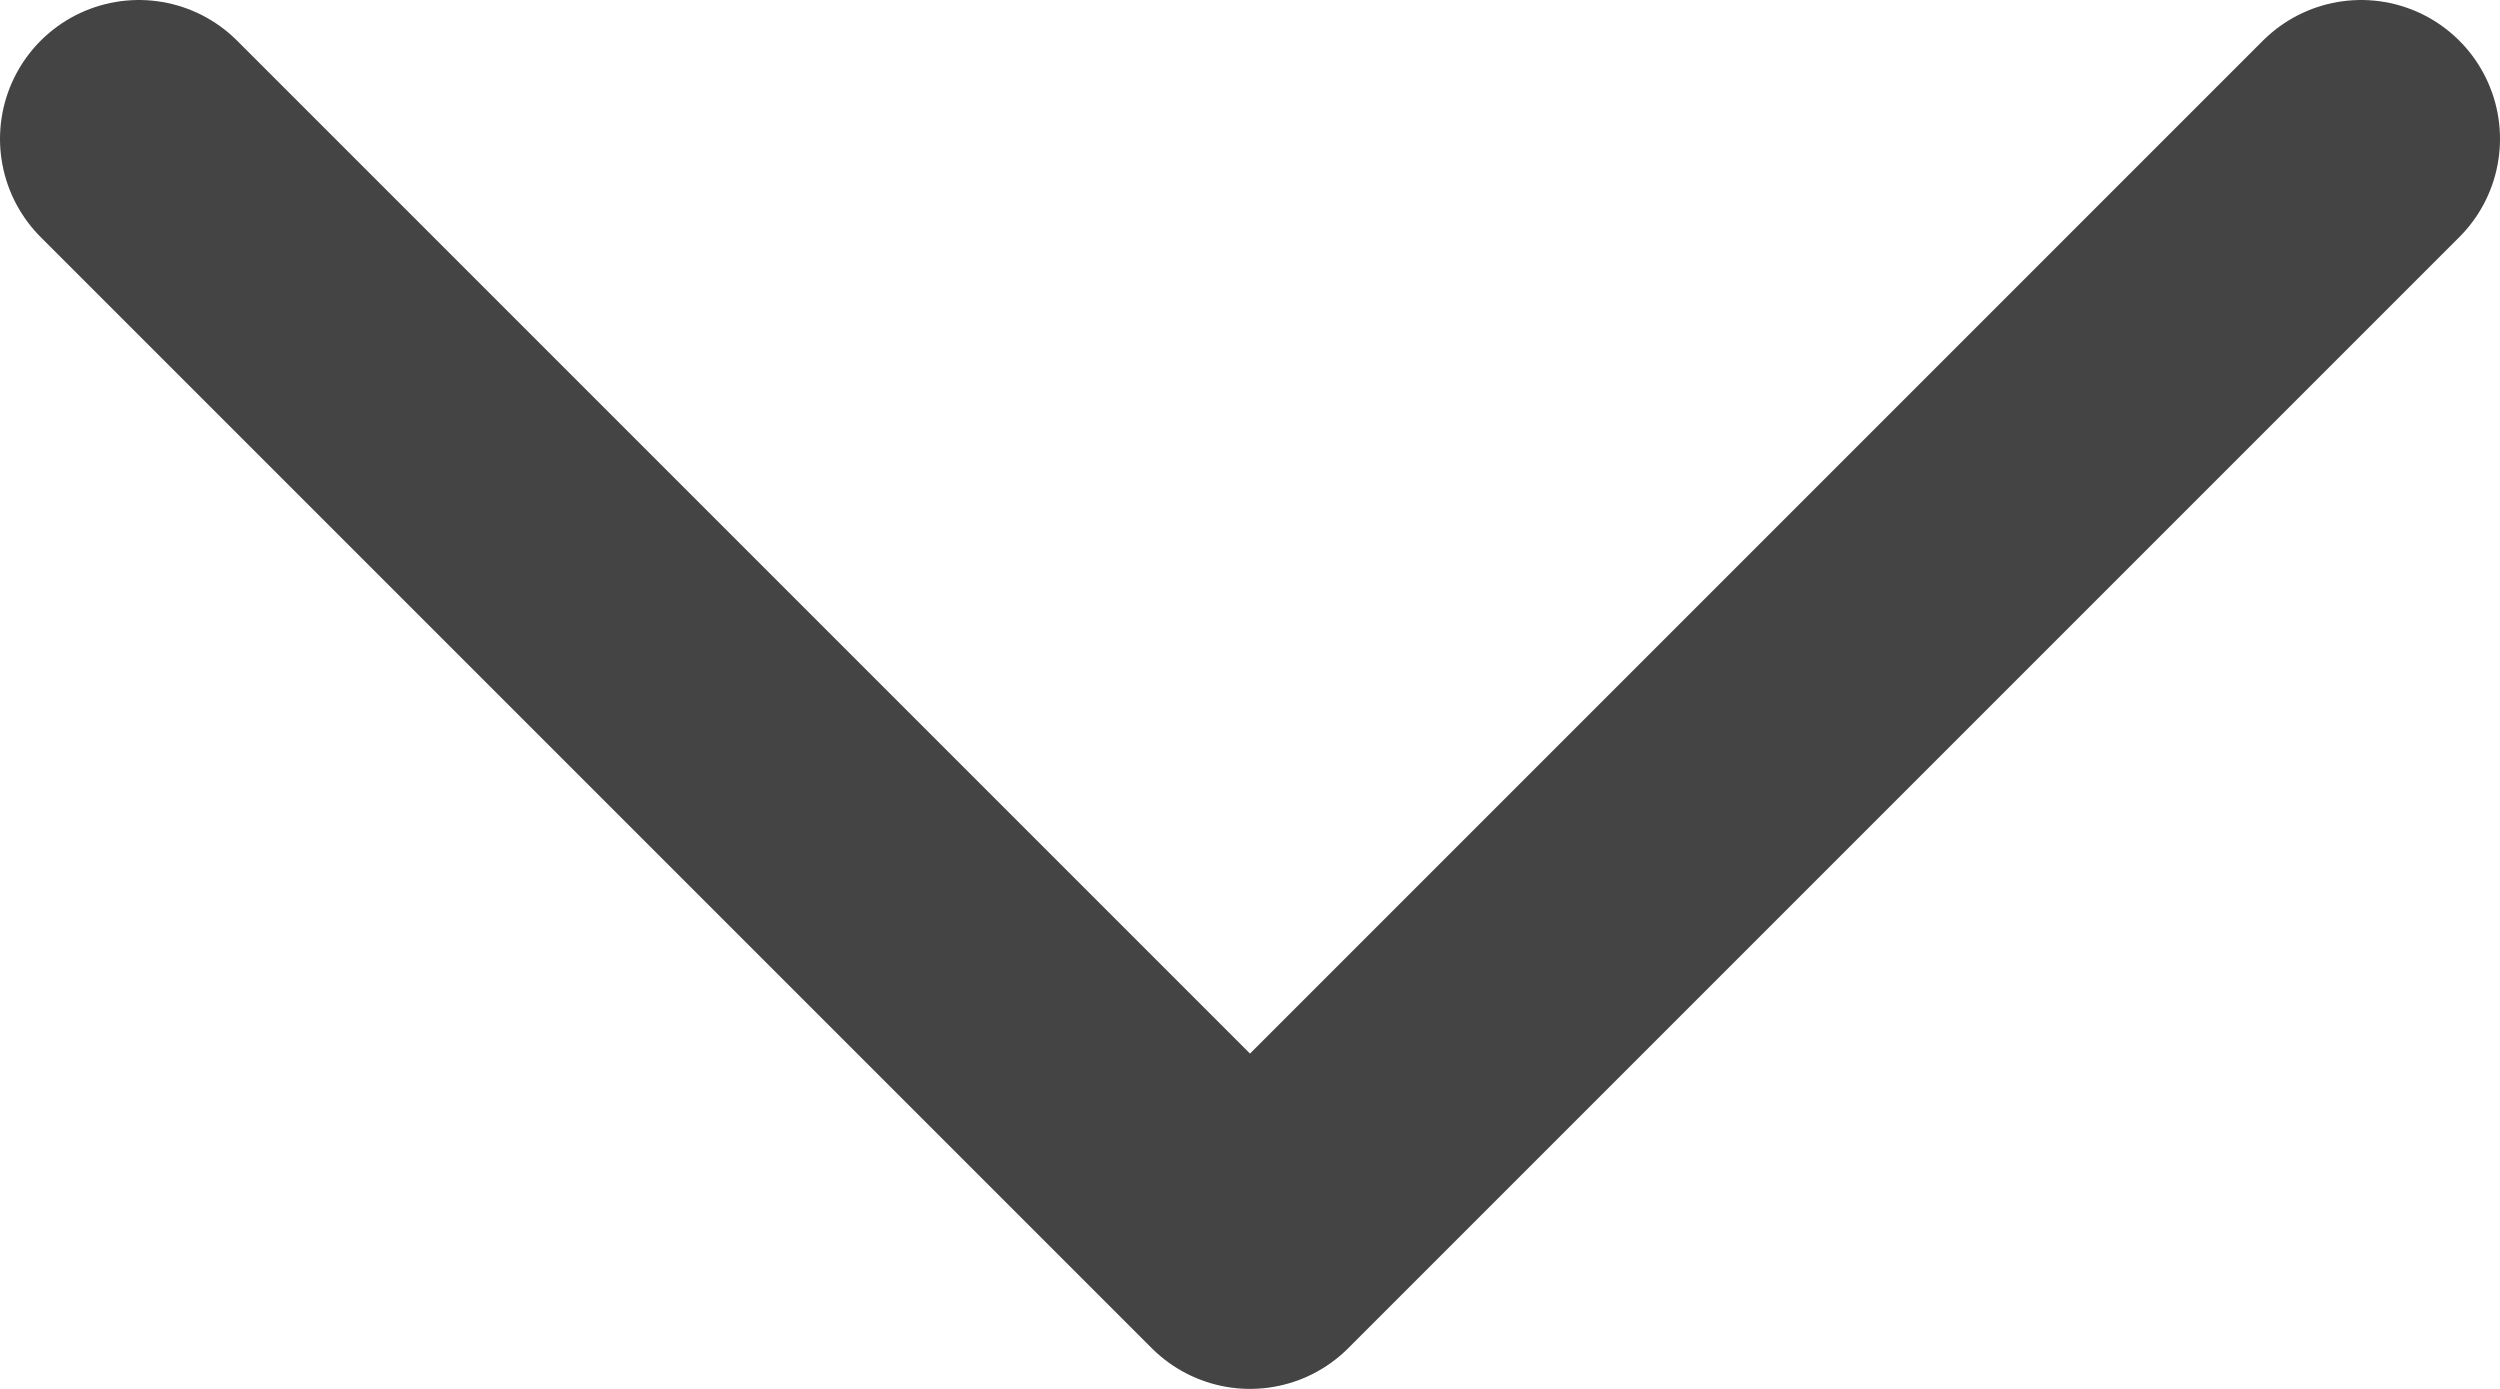
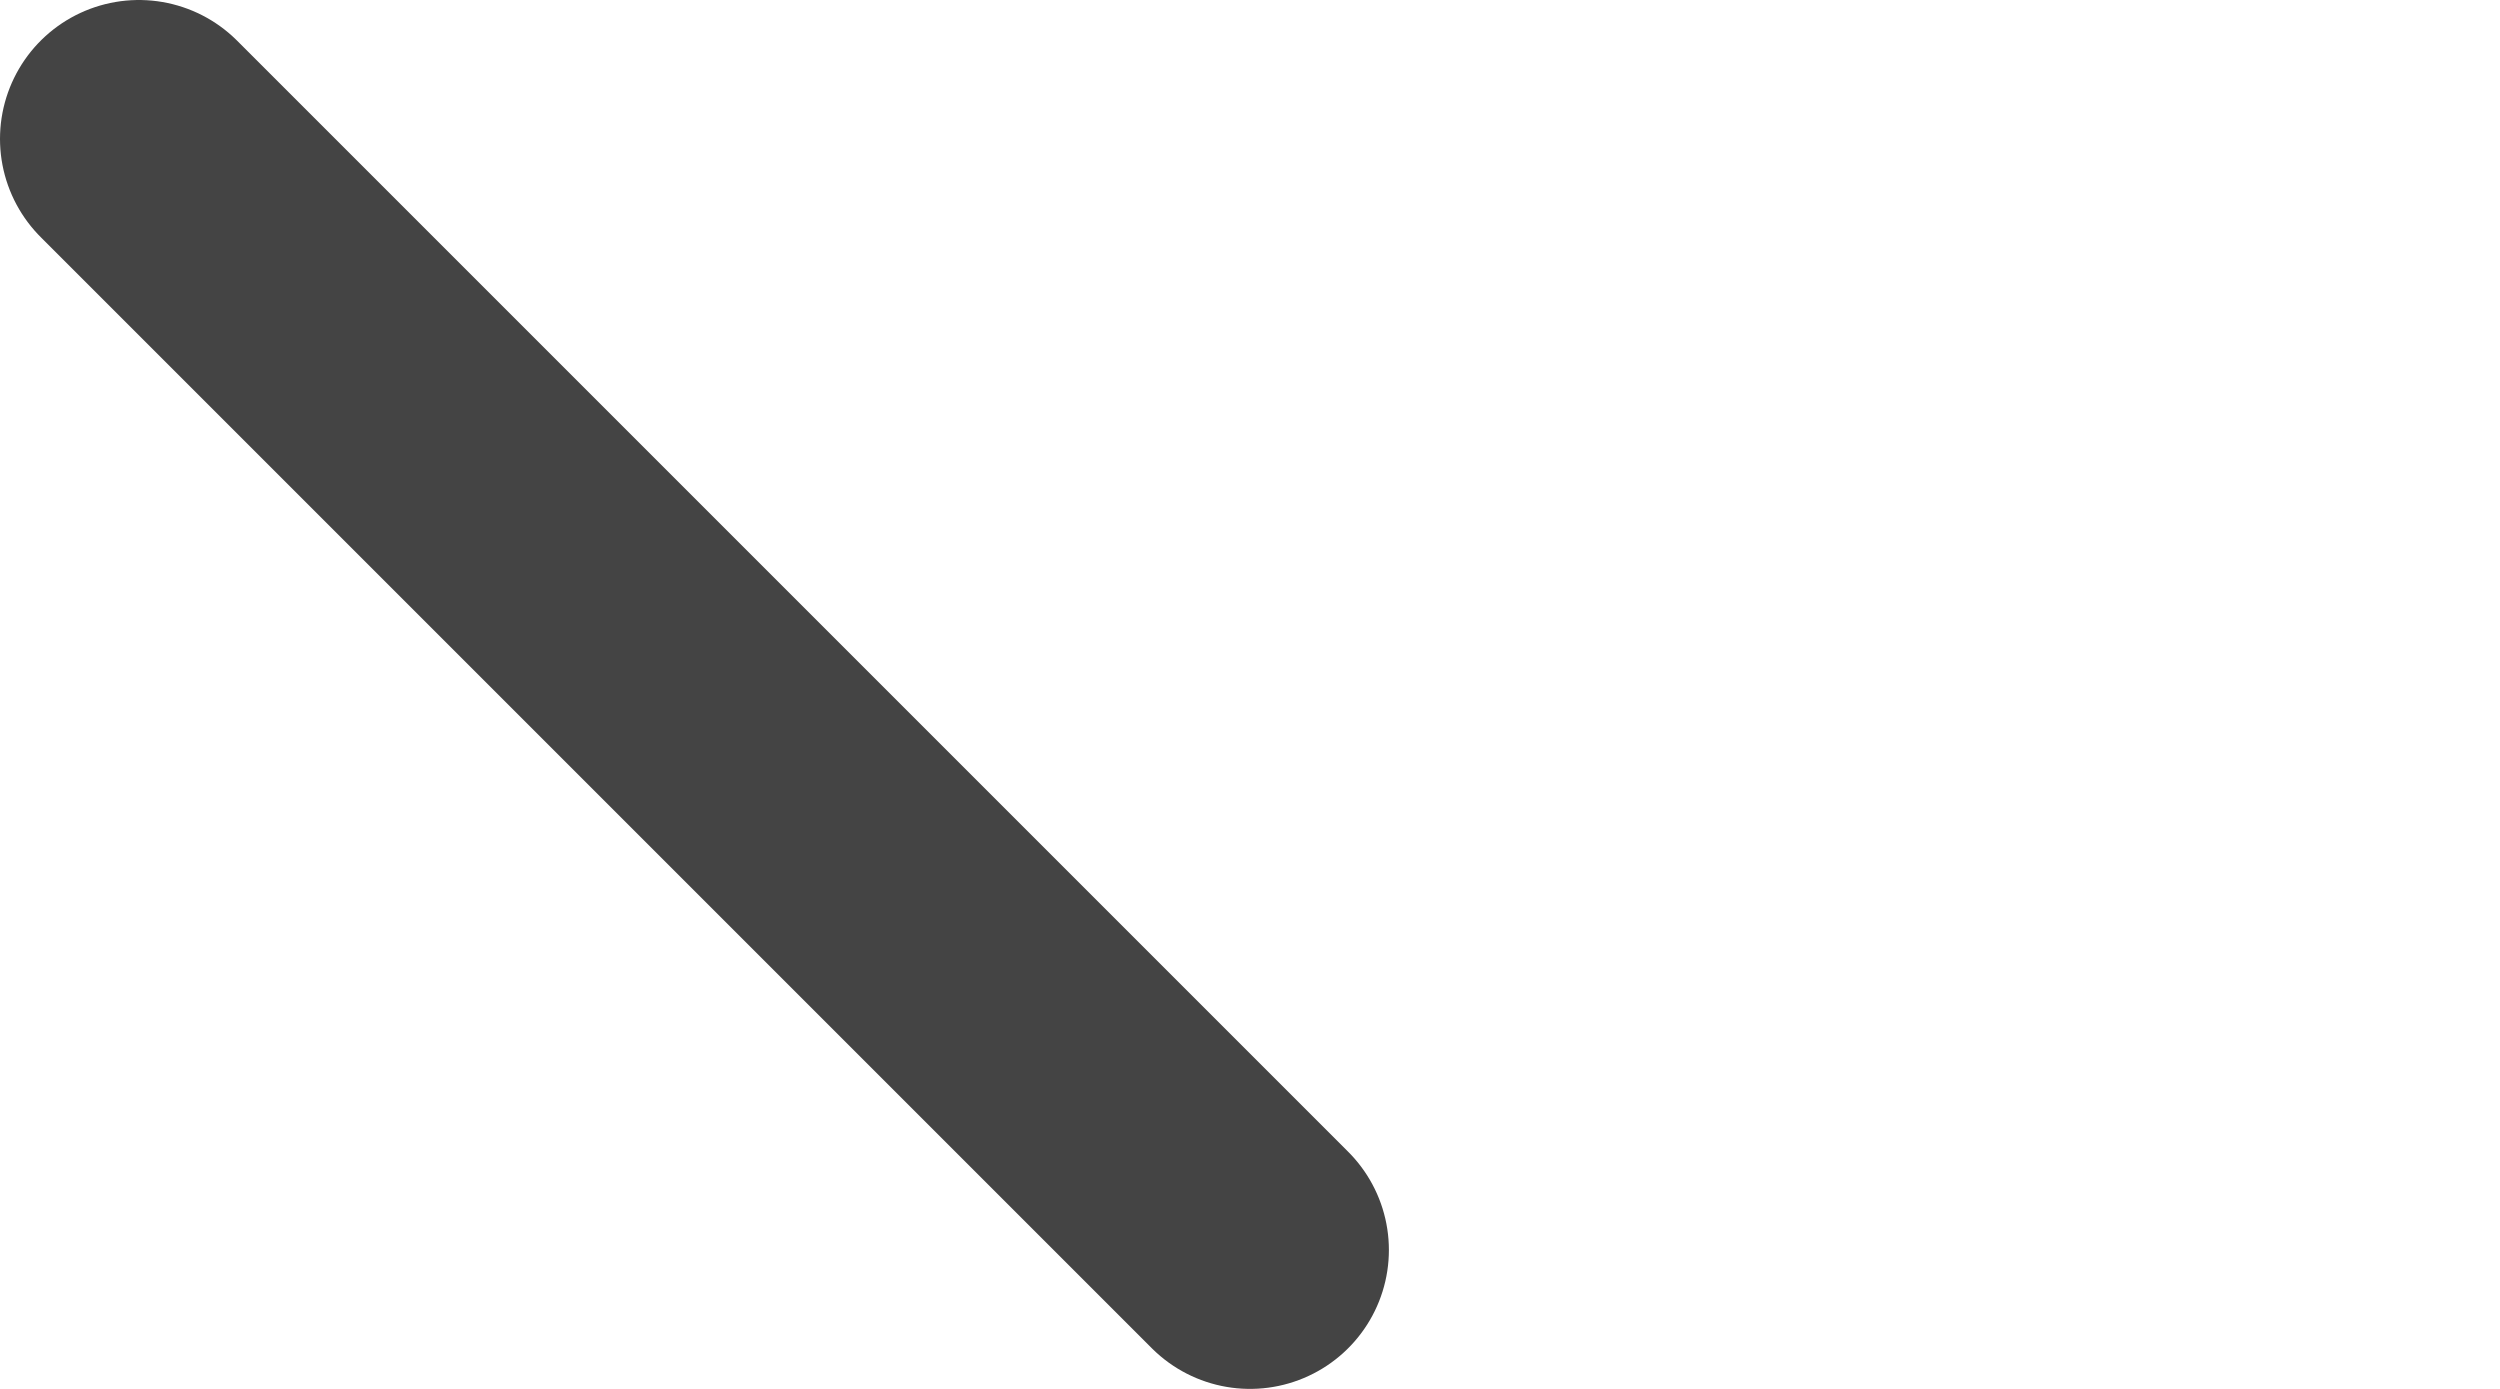
<svg xmlns="http://www.w3.org/2000/svg" width="18" height="10" viewBox="0 0 18 10" fill="none">
-   <path d="M1 1L9 9L17 1" stroke="#444444" stroke-width="2" stroke-linecap="round" stroke-linejoin="round" />
+   <path d="M1 1L9 9" stroke="#444444" stroke-width="2" stroke-linecap="round" stroke-linejoin="round" />
</svg>